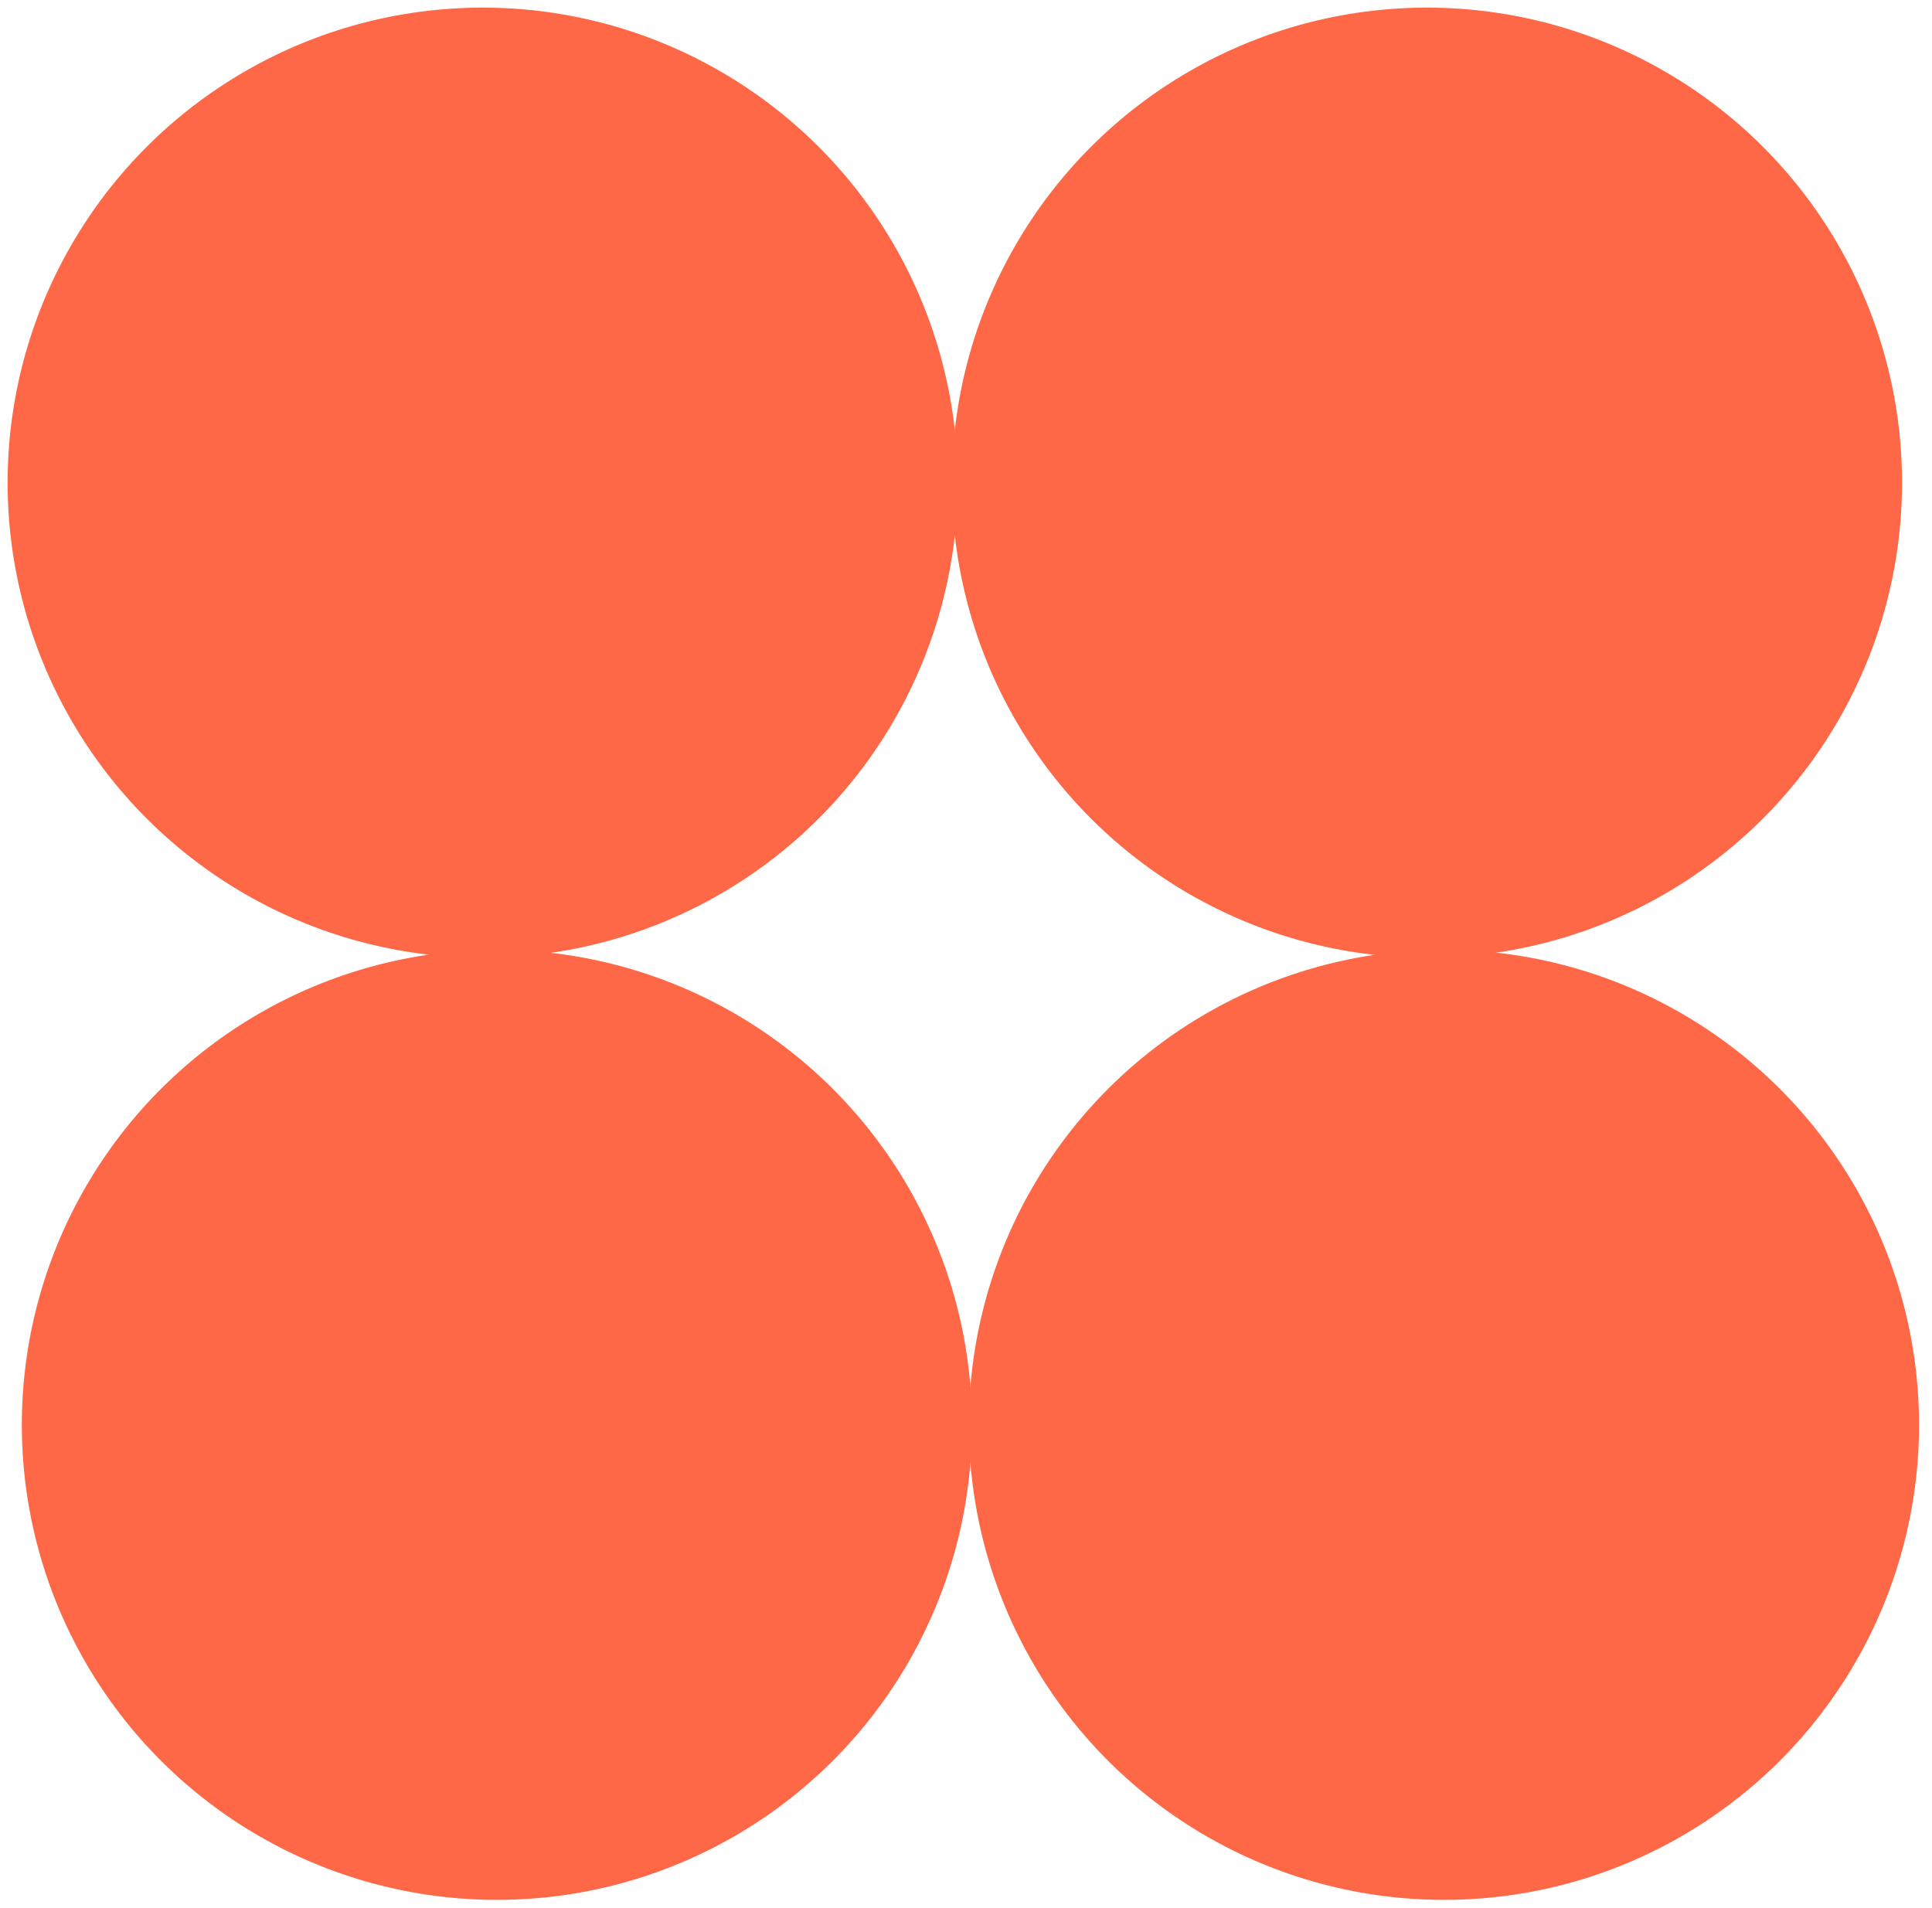
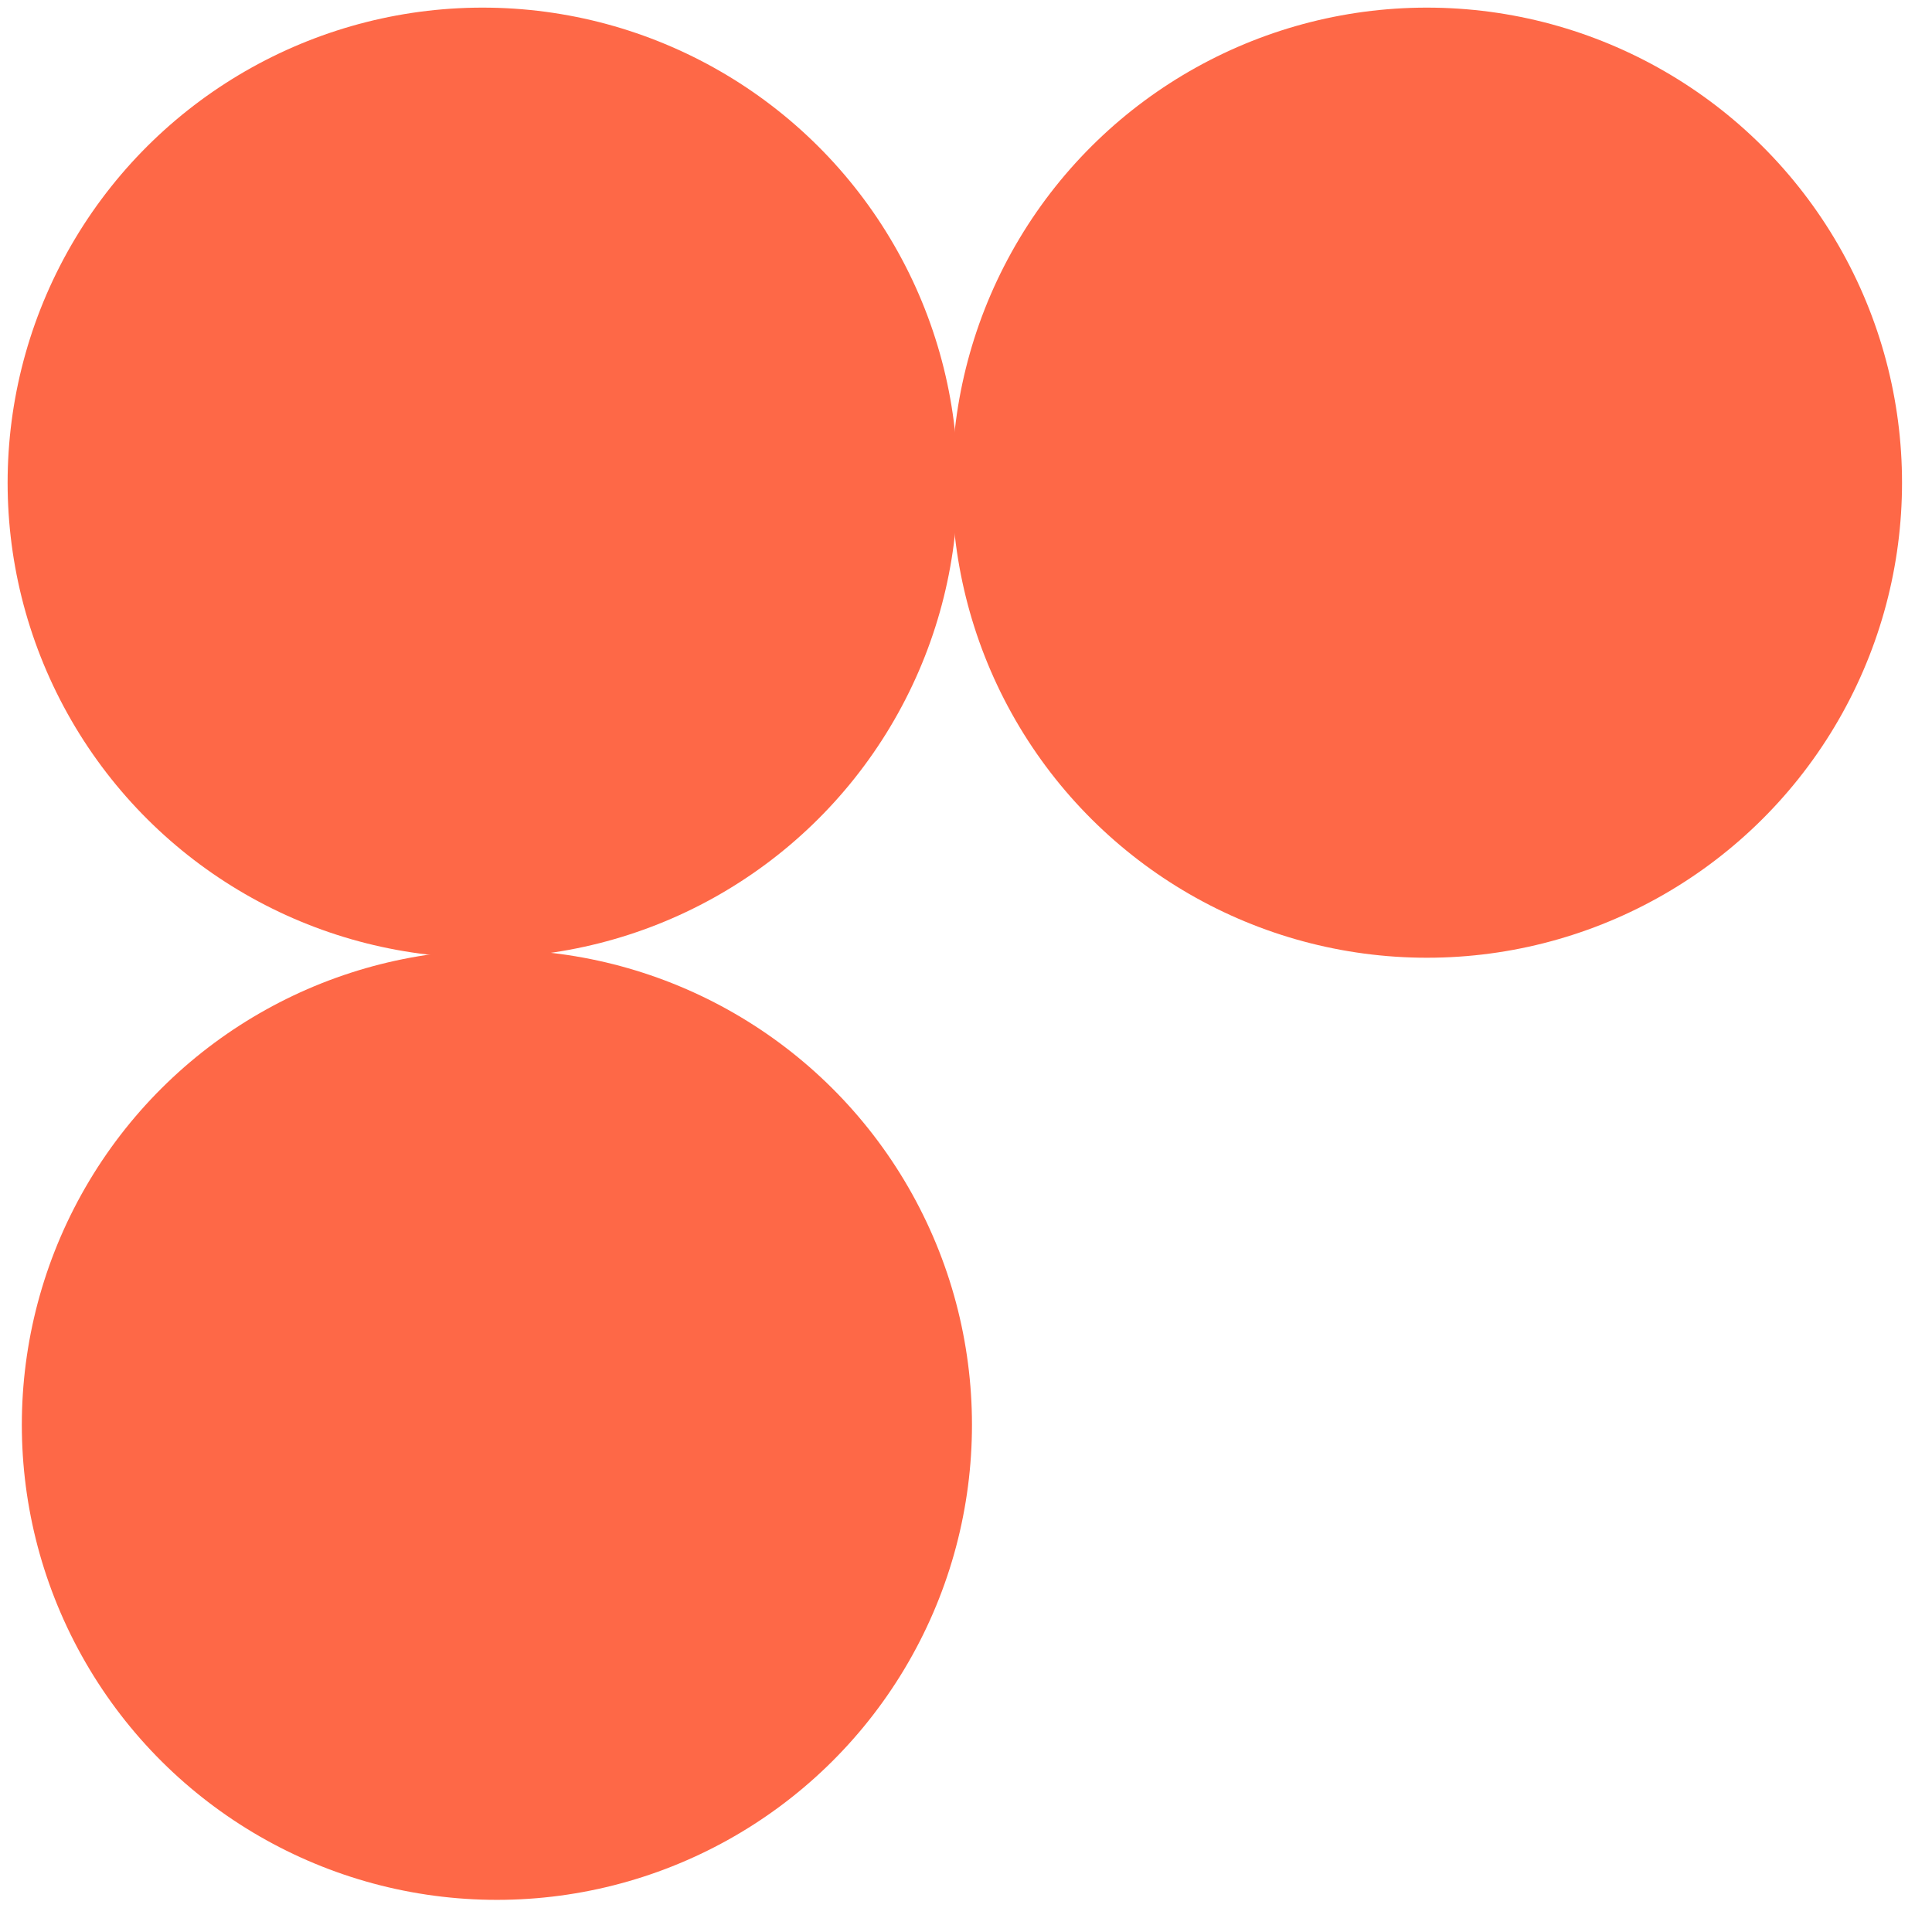
<svg xmlns="http://www.w3.org/2000/svg" width="162" height="160" viewBox="0 0 162 160" fill="none">
  <circle cx="40.474" cy="40.474" r="39.835" transform="rotate(-89.073 40.474 40.474)" fill="#FE6847" />
  <circle cx="119.652" cy="40.474" r="39.835" transform="rotate(-89.073 119.652 40.474)" fill="#FE6847" />
  <circle cx="41.666" cy="119.474" r="39.835" transform="rotate(-89.073 41.666 119.474)" fill="#FE6847" />
-   <circle cx="121.078" cy="119.474" r="39.835" transform="rotate(-89.073 121.078 119.474)" fill="#FE6847" />
</svg>